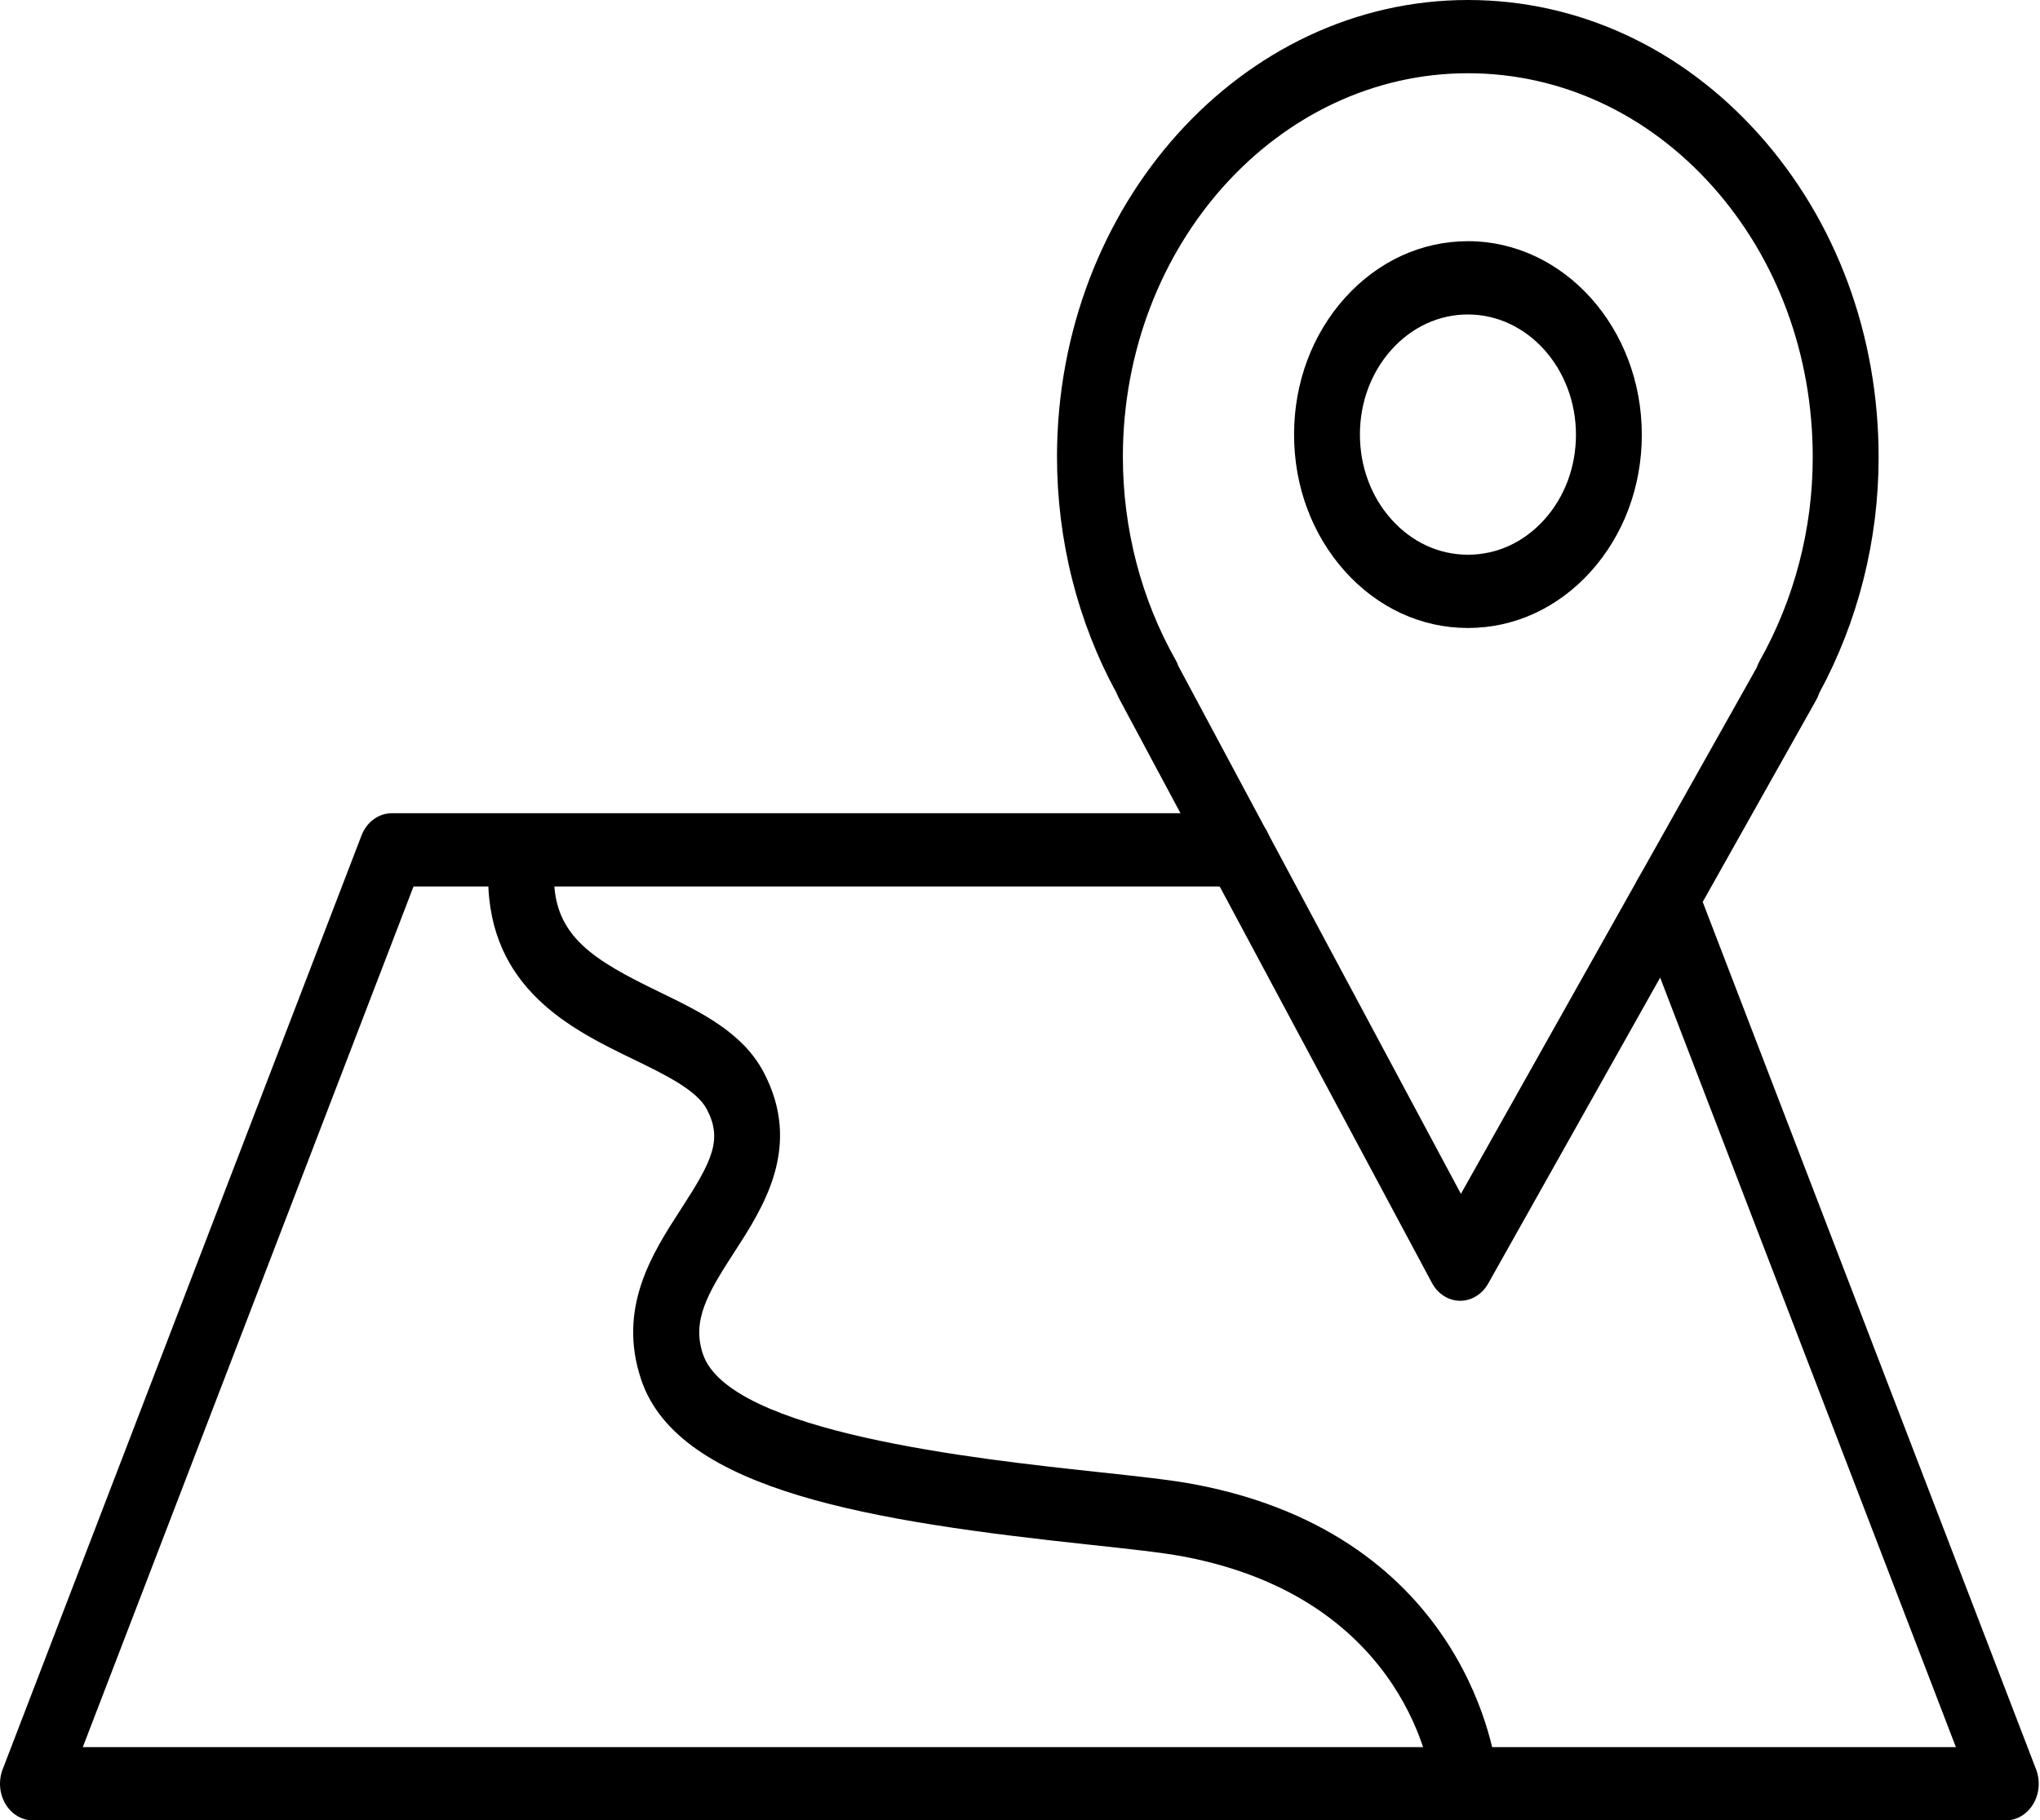
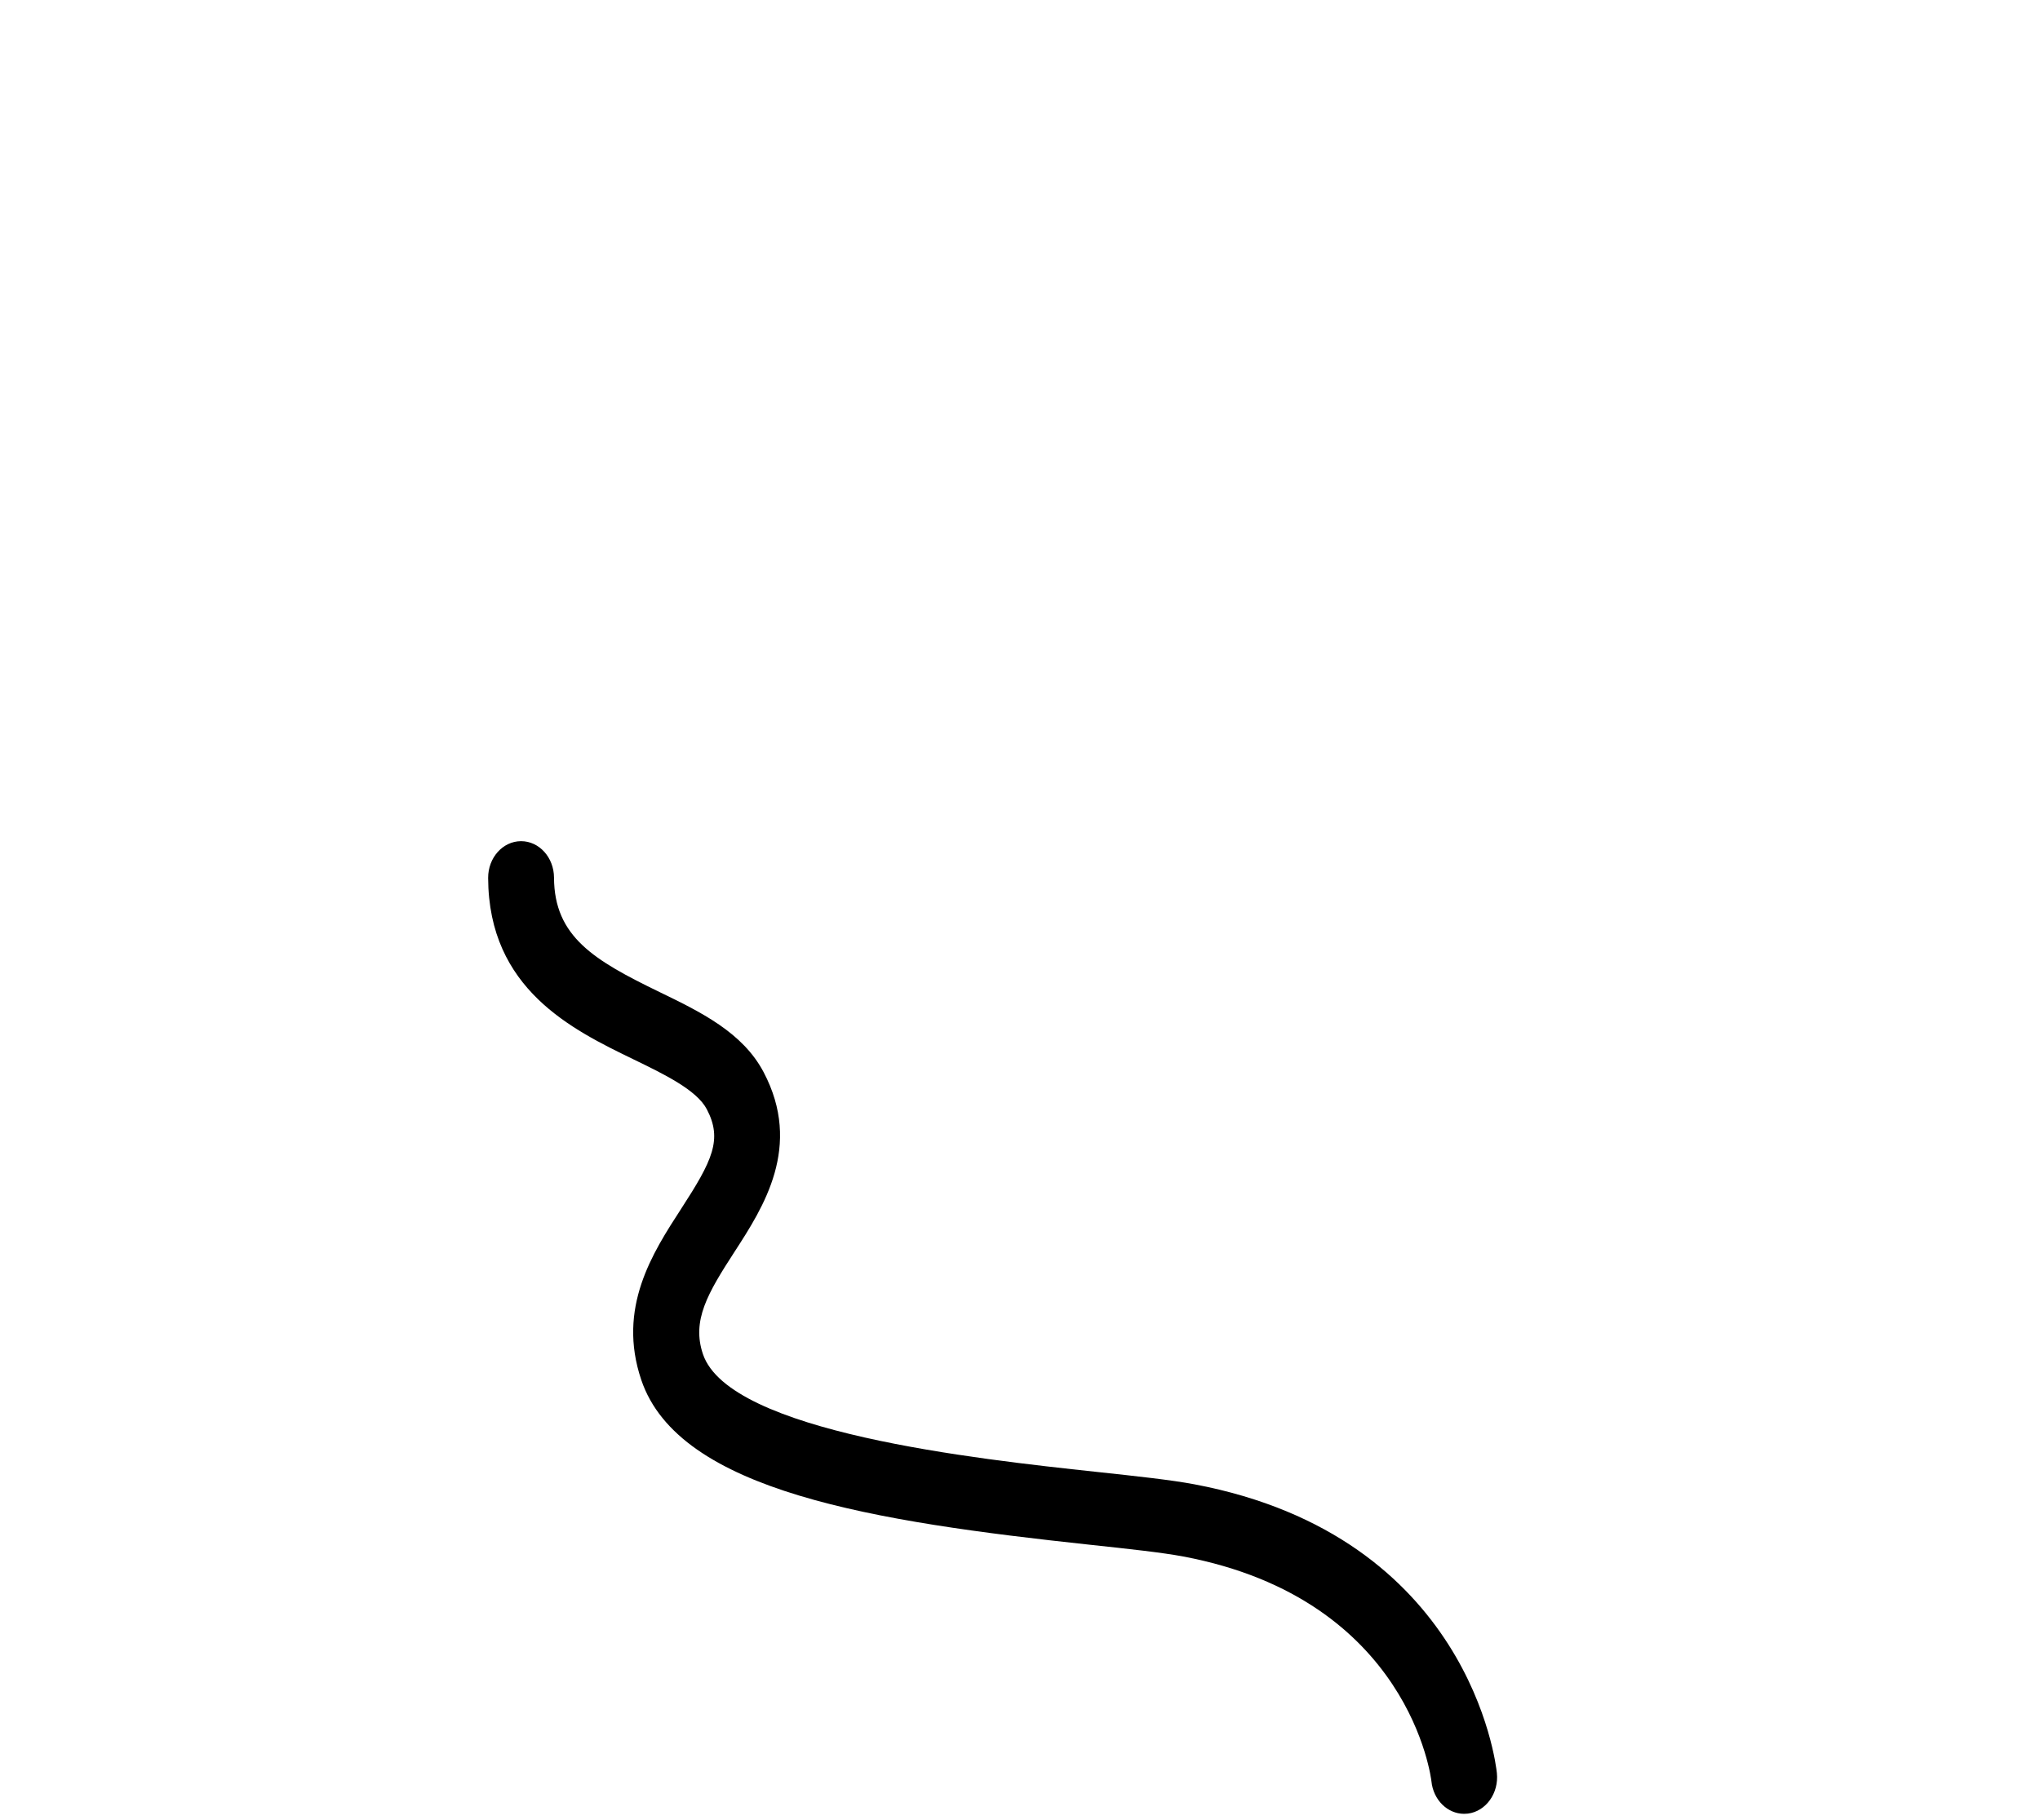
<svg xmlns="http://www.w3.org/2000/svg" width="270" height="241" viewBox="0 0 270 241" fill="none">
-   <path d="M193.265 172.209C193.251 172.209 193.233 172.209 193.219 172.209C191.699 172.189 190.298 171.294 189.52 169.842L148.088 92.43C147.972 92.213 147.873 91.99 147.788 91.757C142.622 82.32 139.896 71.506 139.896 60.42C139.948 27.085 164.346 0 194.294 0C194.317 0 194.338 0 194.361 0C208.899 0.023 222.548 6.34 232.794 17.784C243.034 29.219 248.66 44.42 248.639 60.582C248.639 71.503 245.925 82.259 240.782 91.754C240.683 92.064 240.552 92.362 240.393 92.65L196.964 169.933C196.162 171.346 194.765 172.209 193.265 172.209ZM155.98 88.217L193.355 158.052L232.515 88.366C232.614 88.068 232.739 87.777 232.893 87.503C237.49 79.333 239.919 70.022 239.919 60.579C239.919 60.575 239.919 60.575 239.919 60.572C239.939 46.994 235.214 34.23 226.616 24.625C218.015 15.02 206.554 9.718 194.349 9.696C194.332 9.696 194.311 9.696 194.291 9.696C169.141 9.696 148.654 32.439 148.614 60.427C148.614 69.977 151.029 79.294 155.594 87.364C155.751 87.632 155.878 87.92 155.98 88.217Z" fill="black" />
-   <path d="M194.309 83.137C194.294 83.137 194.28 83.137 194.262 83.137C188.125 83.137 182.345 80.47 178.001 75.627C173.651 70.777 171.262 64.338 171.274 57.487C171.28 50.659 173.68 44.235 178.033 39.405C182.38 34.585 188.151 31.931 194.291 31.931C194.297 31.931 194.306 31.931 194.314 31.931C206.999 31.947 217.311 43.45 217.3 57.574C217.294 64.412 214.894 70.839 210.541 75.669C206.197 80.486 200.434 83.137 194.309 83.137ZM194.288 41.63C190.476 41.63 186.887 43.278 184.187 46.275C181.485 49.272 179.994 53.262 179.991 57.503C179.986 61.761 181.47 65.763 184.173 68.776C186.87 71.783 190.458 73.438 194.271 73.438C194.28 73.438 194.288 73.438 194.3 73.438C198.112 73.438 201.689 71.793 204.386 68.802C207.089 65.805 208.579 61.813 208.582 57.568C208.588 48.794 202.183 41.643 194.303 41.633C194.3 41.63 194.294 41.63 194.288 41.63ZM212.941 57.571H212.97H212.941Z" fill="black" />
-   <path d="M265.473 241H4.358C2.893 241 1.527 240.182 0.72 238.821C-0.085 237.463 -0.225 235.743 0.351 234.243L47.847 110.609C48.533 108.824 50.111 107.664 51.854 107.664H163.928C166.336 107.664 168.286 109.833 168.286 112.513C168.286 115.193 166.336 117.362 163.928 117.362H54.731L10.96 231.298H258.868L216.448 120.893C215.501 118.429 216.529 115.581 218.744 114.527C220.949 113.476 223.518 114.614 224.465 117.081L269.48 234.24C270.056 235.74 269.916 237.46 269.111 238.818C268.303 240.182 266.938 241 265.473 241Z" fill="black" />
  <path d="M193.779 240.13C191.594 240.13 189.708 238.307 189.455 235.83C189.429 235.591 186.645 211.732 156.619 206.065C153.826 205.538 149.371 205.056 144.211 204.503C115.794 201.445 89.874 197.475 84.876 182.69C81.65 173.153 86.363 165.882 90.147 160.04C94.291 153.645 95.656 150.852 93.541 146.84C92.201 144.299 87.936 142.23 83.809 140.229C75.731 136.31 64.665 130.944 64.607 116.234C64.596 113.554 66.54 111.375 68.946 111.362C68.951 111.362 68.96 111.362 68.966 111.362C71.366 111.362 73.313 113.518 73.325 116.188C73.357 124.012 78.625 127.132 87.296 131.338C92.701 133.96 98.289 136.669 101.064 141.936C106.251 151.777 101.032 159.833 97.223 165.714C93.648 171.229 91.533 174.834 93.038 179.276C96.54 189.631 129.306 193.155 145.053 194.853C150.38 195.425 154.98 195.92 158.077 196.505C194.494 203.381 197.987 233.457 198.117 234.734C198.39 237.395 196.673 239.797 194.282 240.101C194.113 240.12 193.944 240.13 193.779 240.13Z" fill="black" />
</svg>